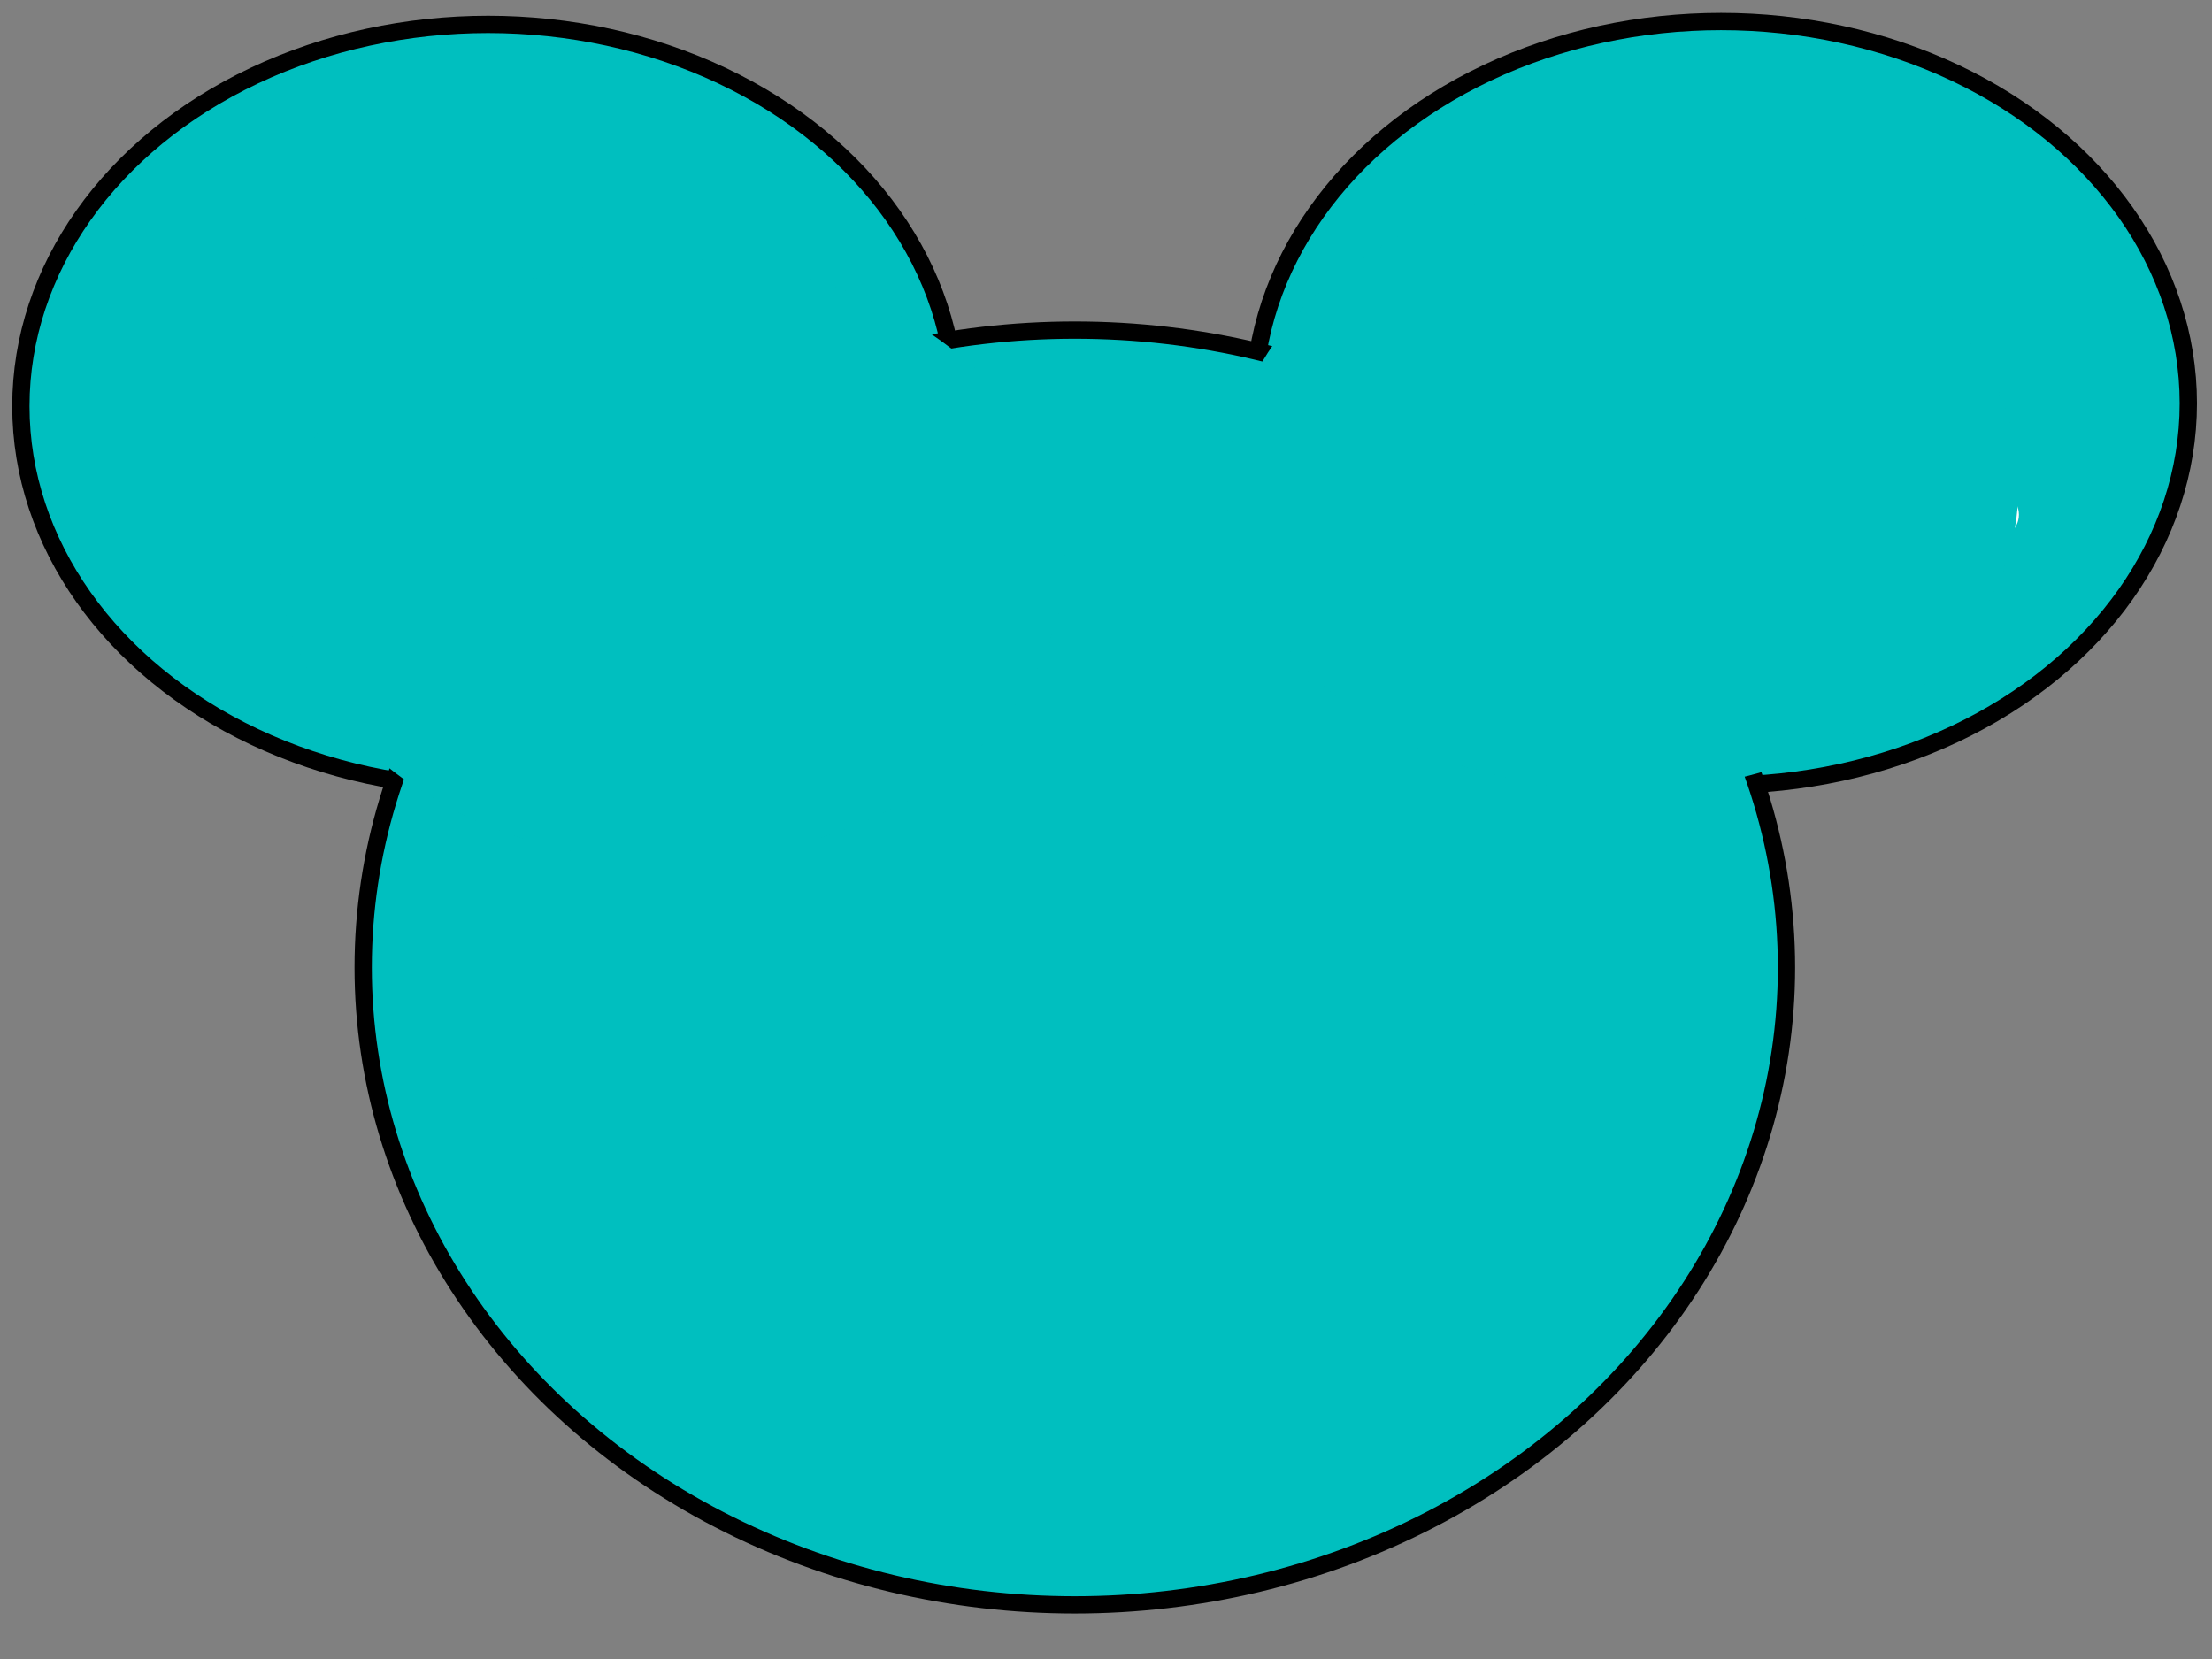
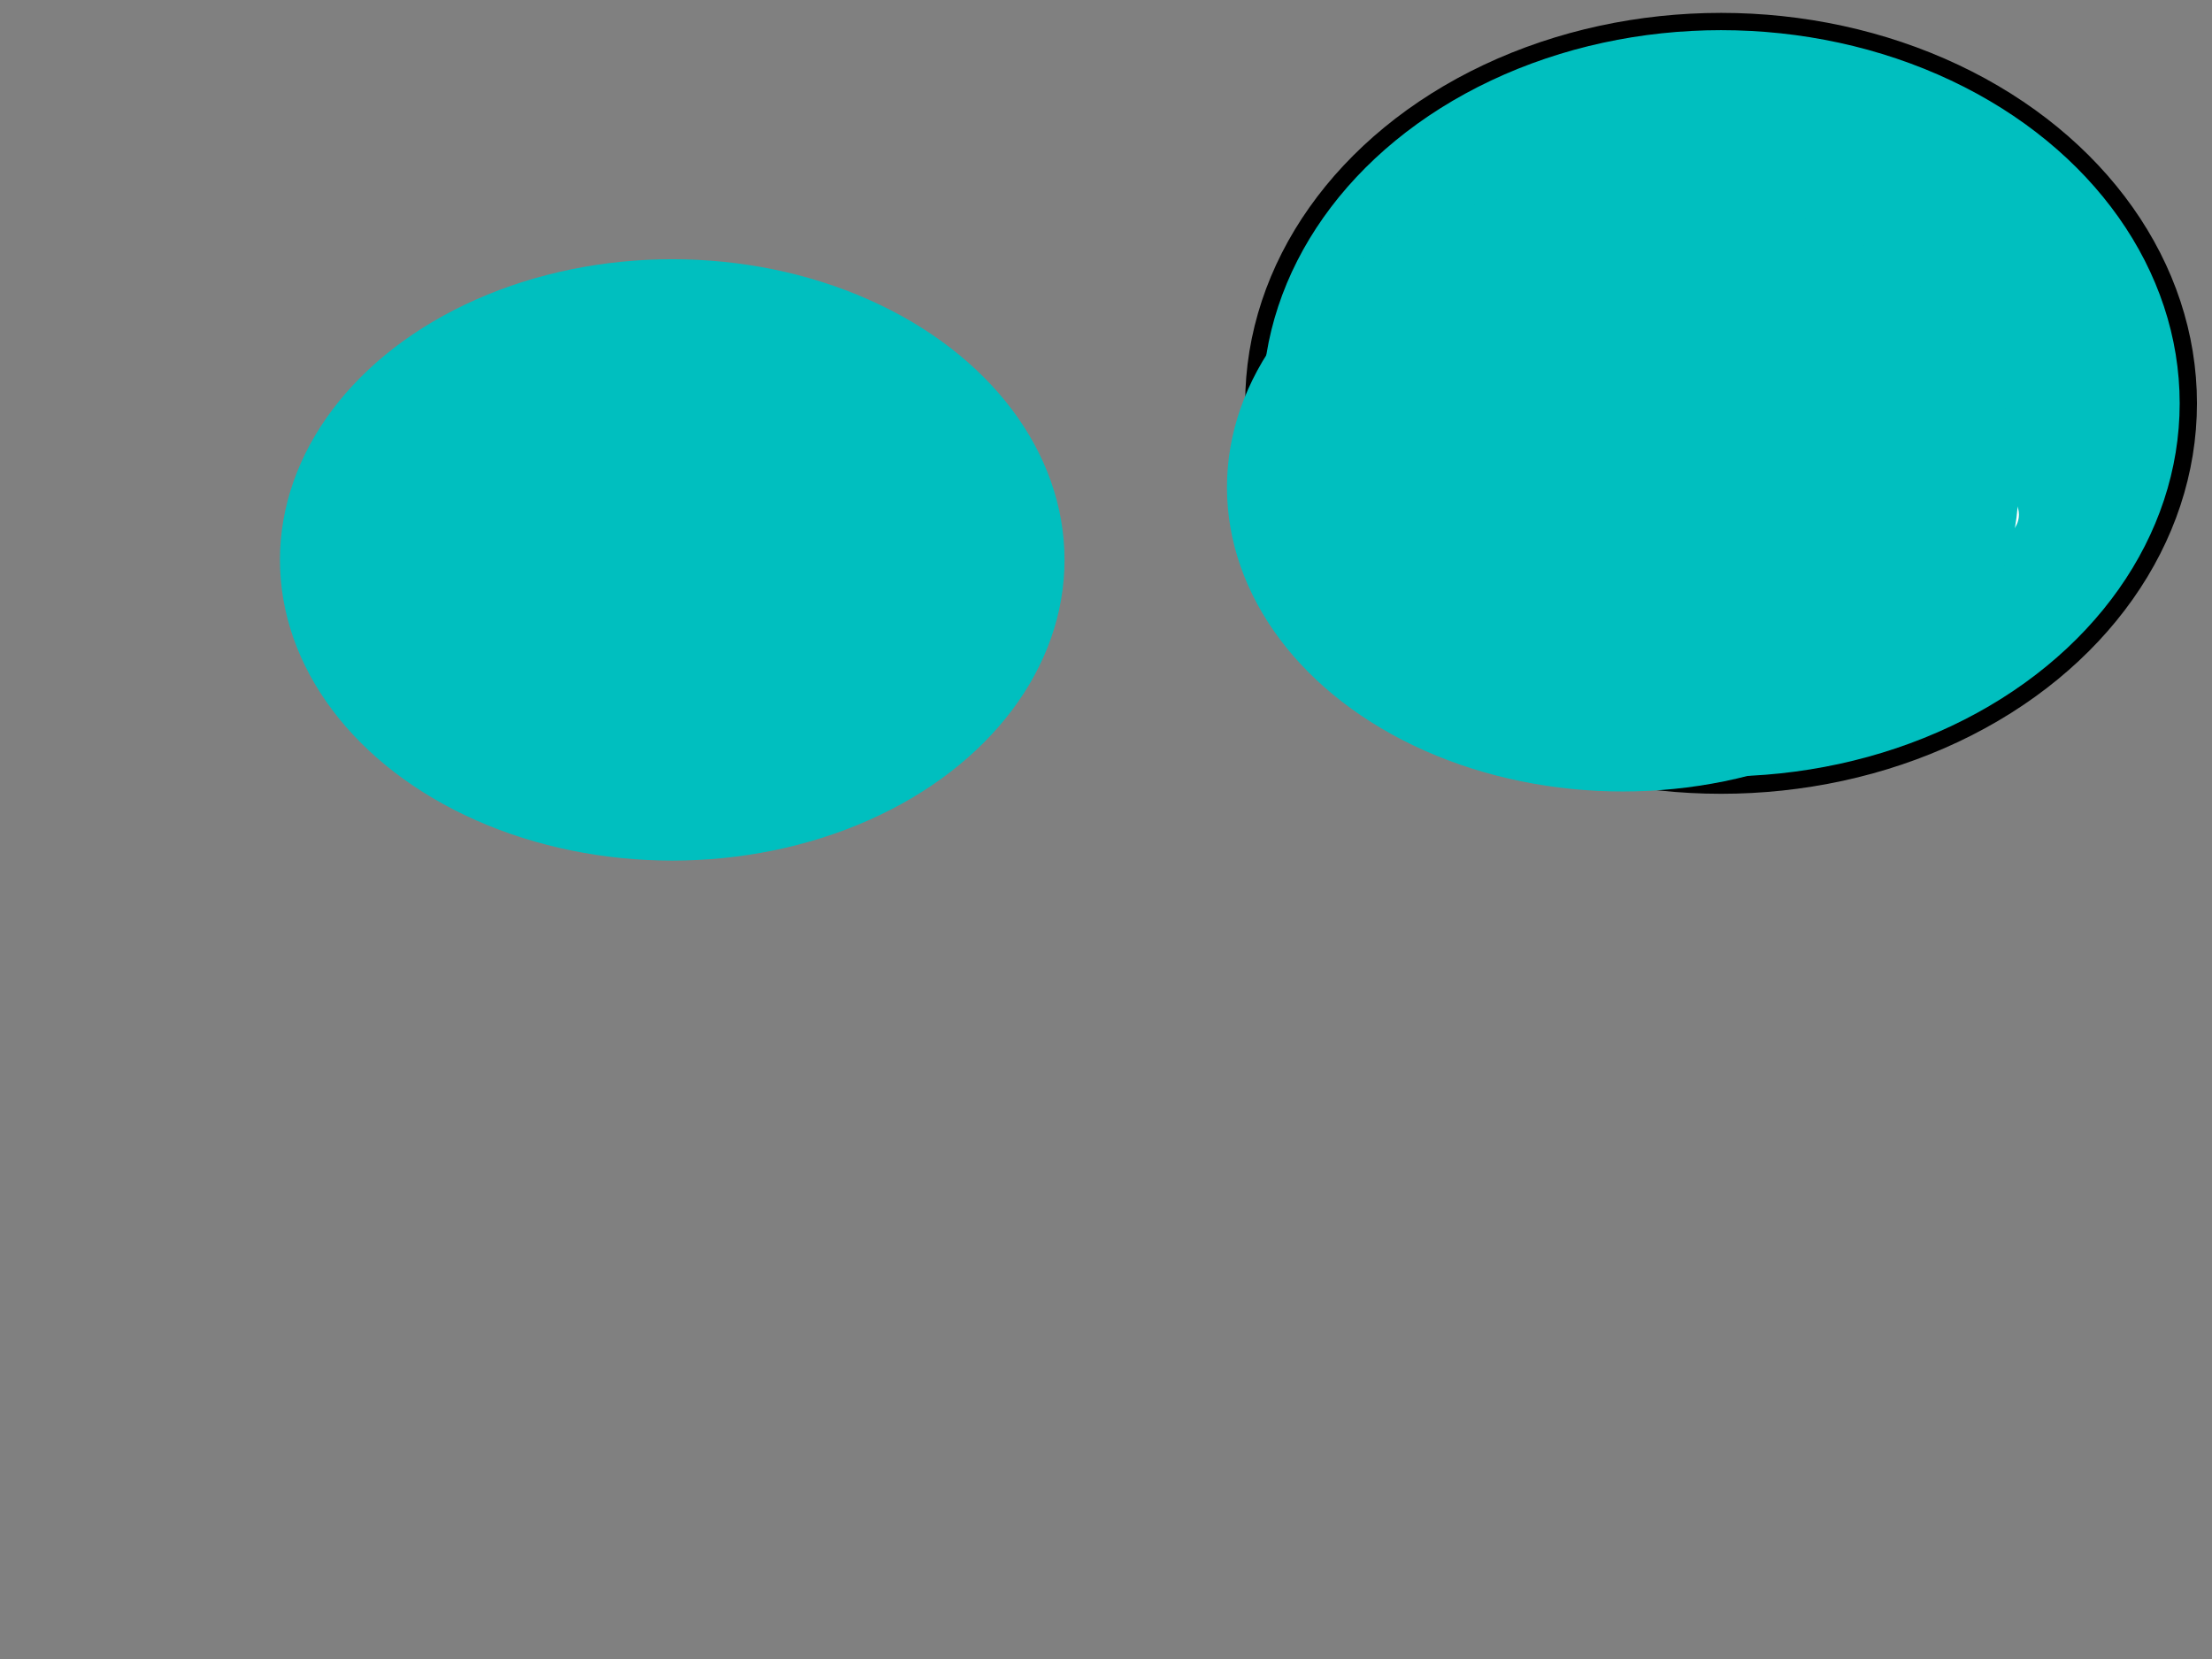
<svg xmlns="http://www.w3.org/2000/svg" width="640" height="480">
  <rect width="100%" height="100%" fill="#808080" stroke="none" />
  <title>mickey mouse outline</title>
  <g>
    <title>Layer 1</title>
-     <ellipse ry="110.472" rx="135.189" cy="117.53" cx="141.226" stroke-width="5" stroke="#000000" fill="#00bfbf" id="svg_6" />
    <ellipse ry="110.472" rx="135.189" cy="116.698" cx="497.96" stroke-width="5" stroke="#000000" fill="#00bfbf" id="svg_2" />
-     <ellipse ry="184.415" rx="205.905" cy="279.925" cx="310.98" stroke-width="5" stroke="#000000" fill="#00bfbf" id="svg_1" />
-     <ellipse ry="5" rx="6" cy="190.906" cx="541.64" stroke-width="5" stroke-linejoin="null" stroke-linecap="null" stroke-dasharray="null" stroke="#ffffff" fill="#00bfbf" id="svg_24" />
    <ellipse ry="5" rx="6" cy="148.906" cx="575.64" stroke-width="5" stroke-linejoin="null" stroke-linecap="null" stroke-dasharray="null" stroke="#ffffff" fill="#ffffff" id="svg_25" />
    <ellipse id="svg_8" ry="88" rx="114.5" cy="141" cx="469.5" stroke-linecap="null" stroke-linejoin="null" stroke-dasharray="null" stroke-width="0" stroke="#000000" fill="#00bfbf" />
    <ellipse ry="87" rx="113.5" id="svg_3" cy="162" cx="194.5" stroke-linecap="null" stroke-linejoin="null" stroke-dasharray="null" stroke-width="0" stroke="#000000" fill="#00bfbf" />
  </g>
</svg>